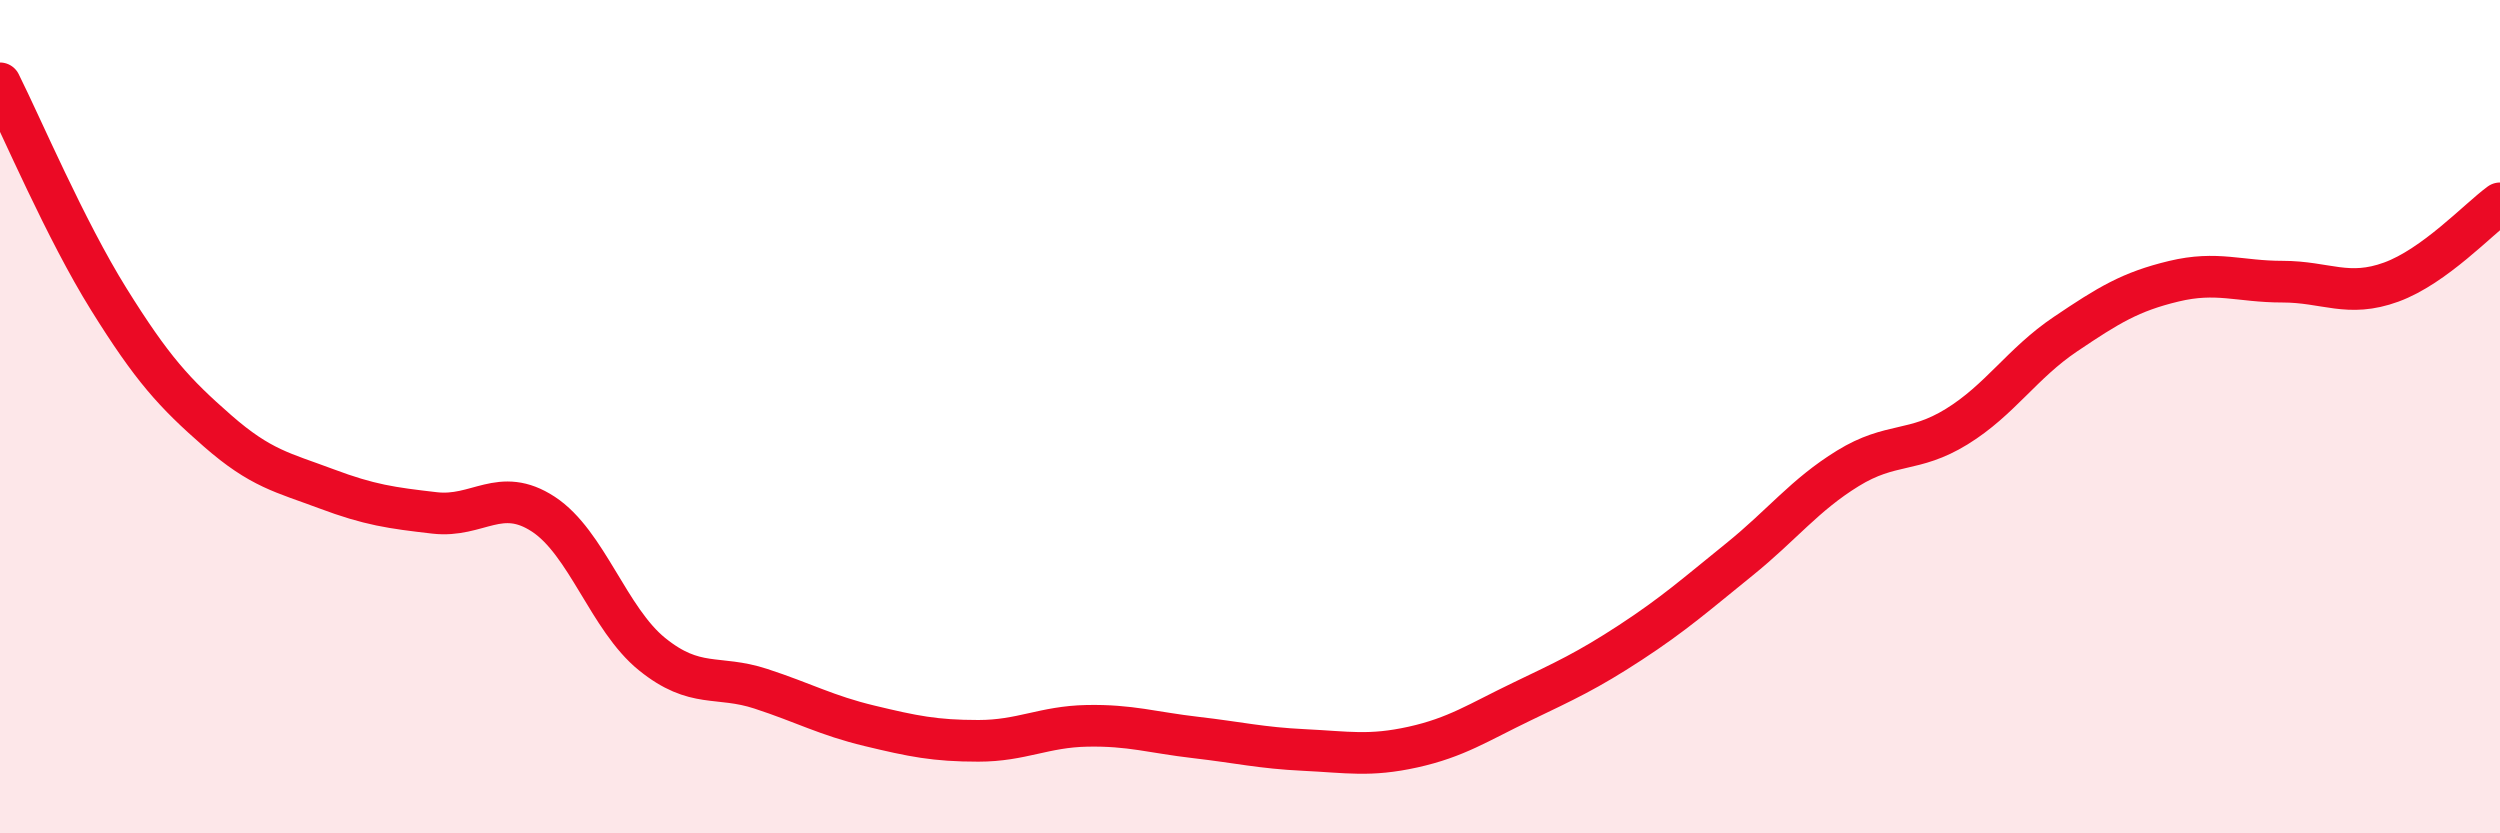
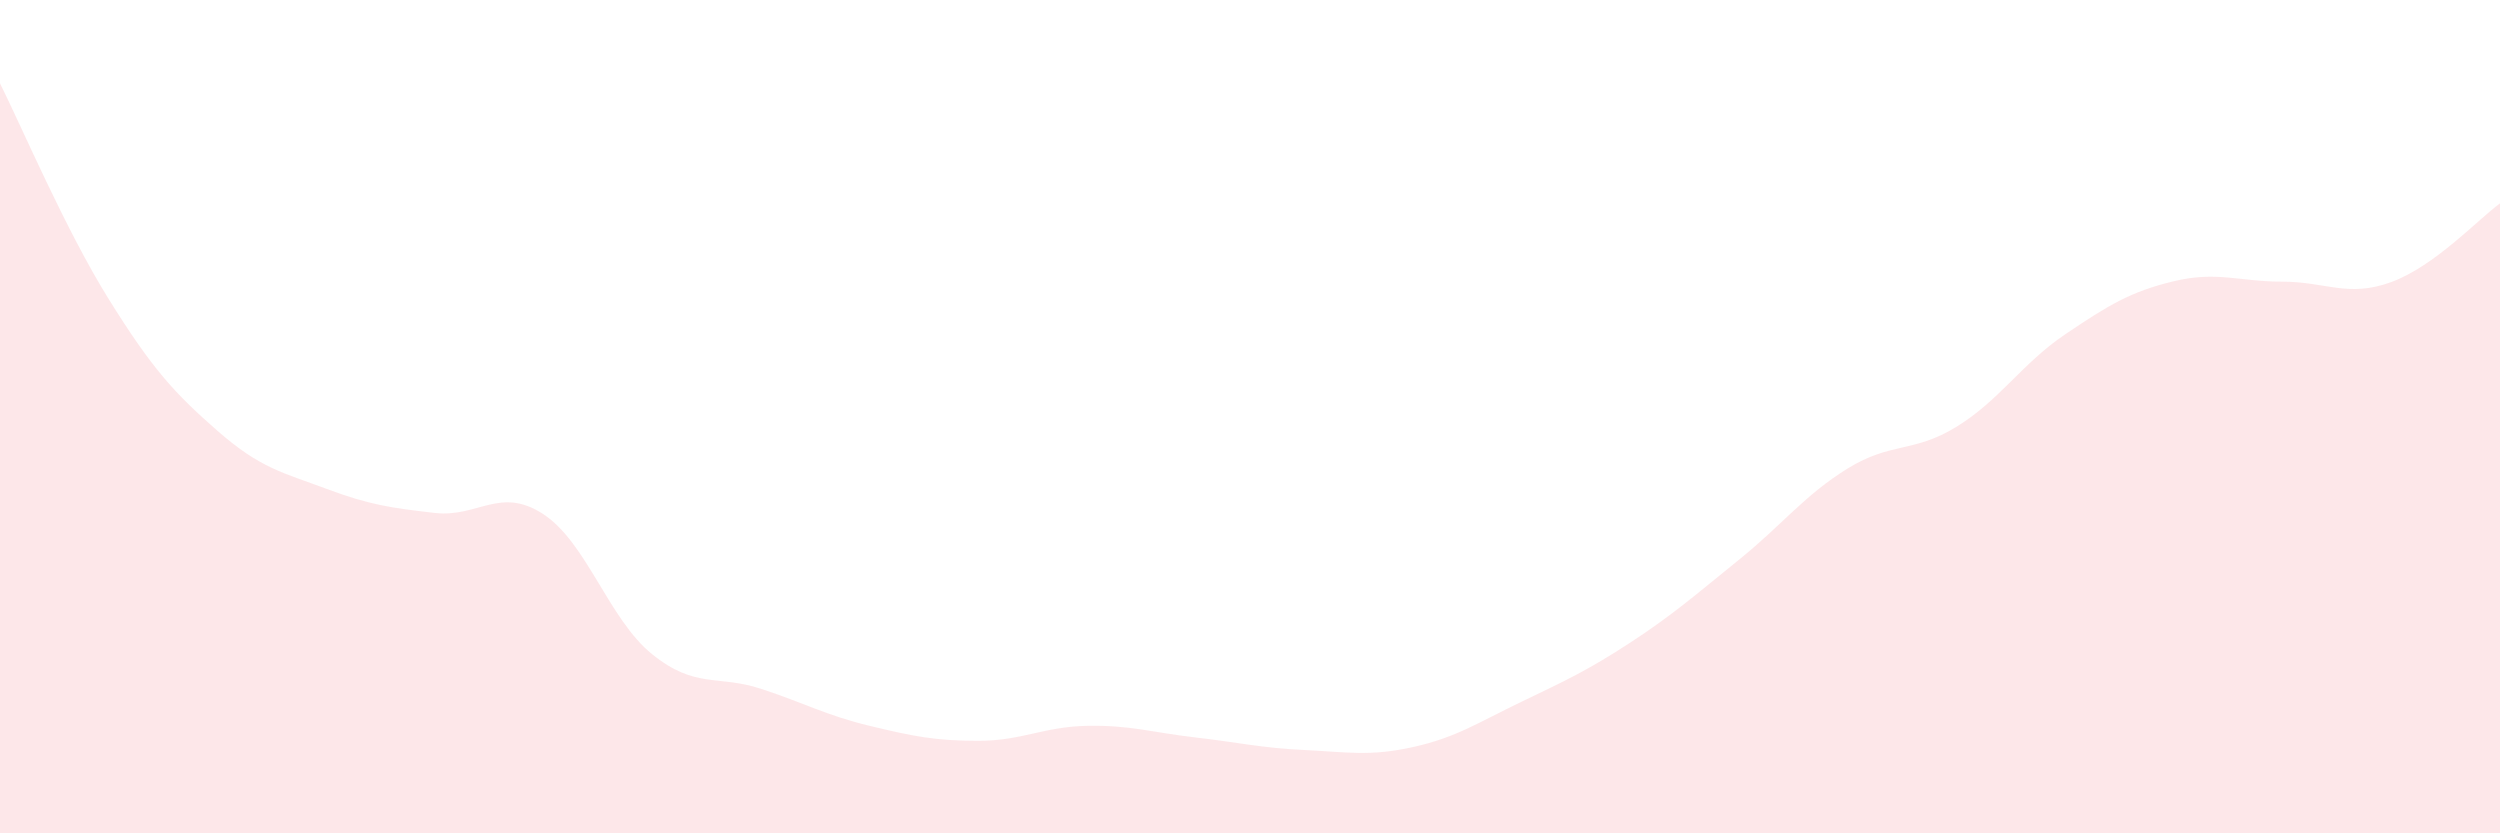
<svg xmlns="http://www.w3.org/2000/svg" width="60" height="20" viewBox="0 0 60 20">
  <path d="M 0,2 C 0.52,3.04 1.57,5.51 2.61,7.18 C 3.65,8.85 4.18,9.43 5.22,10.34 C 6.26,11.25 6.79,11.34 7.83,11.73 C 8.87,12.12 9.39,12.19 10.43,12.31 C 11.47,12.43 12,11.66 13.04,12.34 C 14.08,13.02 14.61,14.86 15.65,15.7 C 16.69,16.54 17.22,16.19 18.26,16.53 C 19.3,16.87 19.83,17.17 20.87,17.42 C 21.91,17.67 22.44,17.78 23.48,17.78 C 24.52,17.78 25.05,17.44 26.09,17.42 C 27.13,17.4 27.66,17.58 28.7,17.7 C 29.74,17.82 30.26,17.95 31.3,18 C 32.34,18.05 32.87,18.16 33.91,17.93 C 34.95,17.7 35.48,17.34 36.52,16.84 C 37.56,16.34 38.09,16.1 39.13,15.42 C 40.17,14.74 40.7,14.27 41.74,13.43 C 42.78,12.59 43.31,11.88 44.35,11.24 C 45.39,10.6 45.92,10.88 46.96,10.24 C 48,9.6 48.53,8.72 49.57,8.02 C 50.61,7.32 51.13,7 52.17,6.75 C 53.21,6.5 53.74,6.76 54.78,6.76 C 55.82,6.76 56.35,7.15 57.39,6.77 C 58.43,6.39 59.48,5.26 60,4.88L60 20L0 20Z" fill="#EB0A25" opacity="0.1" stroke-linecap="round" stroke-linejoin="round" />
-   <path d="M 0,2 C 0.52,3.04 1.57,5.51 2.61,7.18 C 3.65,8.85 4.18,9.43 5.22,10.34 C 6.26,11.25 6.79,11.34 7.83,11.73 C 8.87,12.12 9.39,12.19 10.43,12.31 C 11.47,12.43 12,11.66 13.04,12.34 C 14.08,13.02 14.61,14.86 15.65,15.7 C 16.69,16.54 17.22,16.19 18.26,16.53 C 19.3,16.87 19.83,17.17 20.87,17.42 C 21.91,17.67 22.44,17.78 23.48,17.78 C 24.52,17.78 25.05,17.44 26.09,17.42 C 27.13,17.4 27.66,17.58 28.7,17.7 C 29.74,17.82 30.26,17.95 31.3,18 C 32.34,18.05 32.87,18.16 33.91,17.93 C 34.95,17.7 35.48,17.34 36.52,16.84 C 37.56,16.34 38.09,16.1 39.13,15.42 C 40.17,14.74 40.7,14.27 41.74,13.43 C 42.78,12.59 43.31,11.88 44.35,11.24 C 45.39,10.6 45.92,10.88 46.96,10.24 C 48,9.6 48.53,8.72 49.57,8.02 C 50.61,7.32 51.13,7 52.17,6.75 C 53.21,6.5 53.74,6.76 54.78,6.76 C 55.82,6.76 56.35,7.15 57.39,6.77 C 58.43,6.39 59.48,5.26 60,4.88" stroke="#EB0A25" stroke-width="1" fill="none" stroke-linecap="round" stroke-linejoin="round" />
</svg>